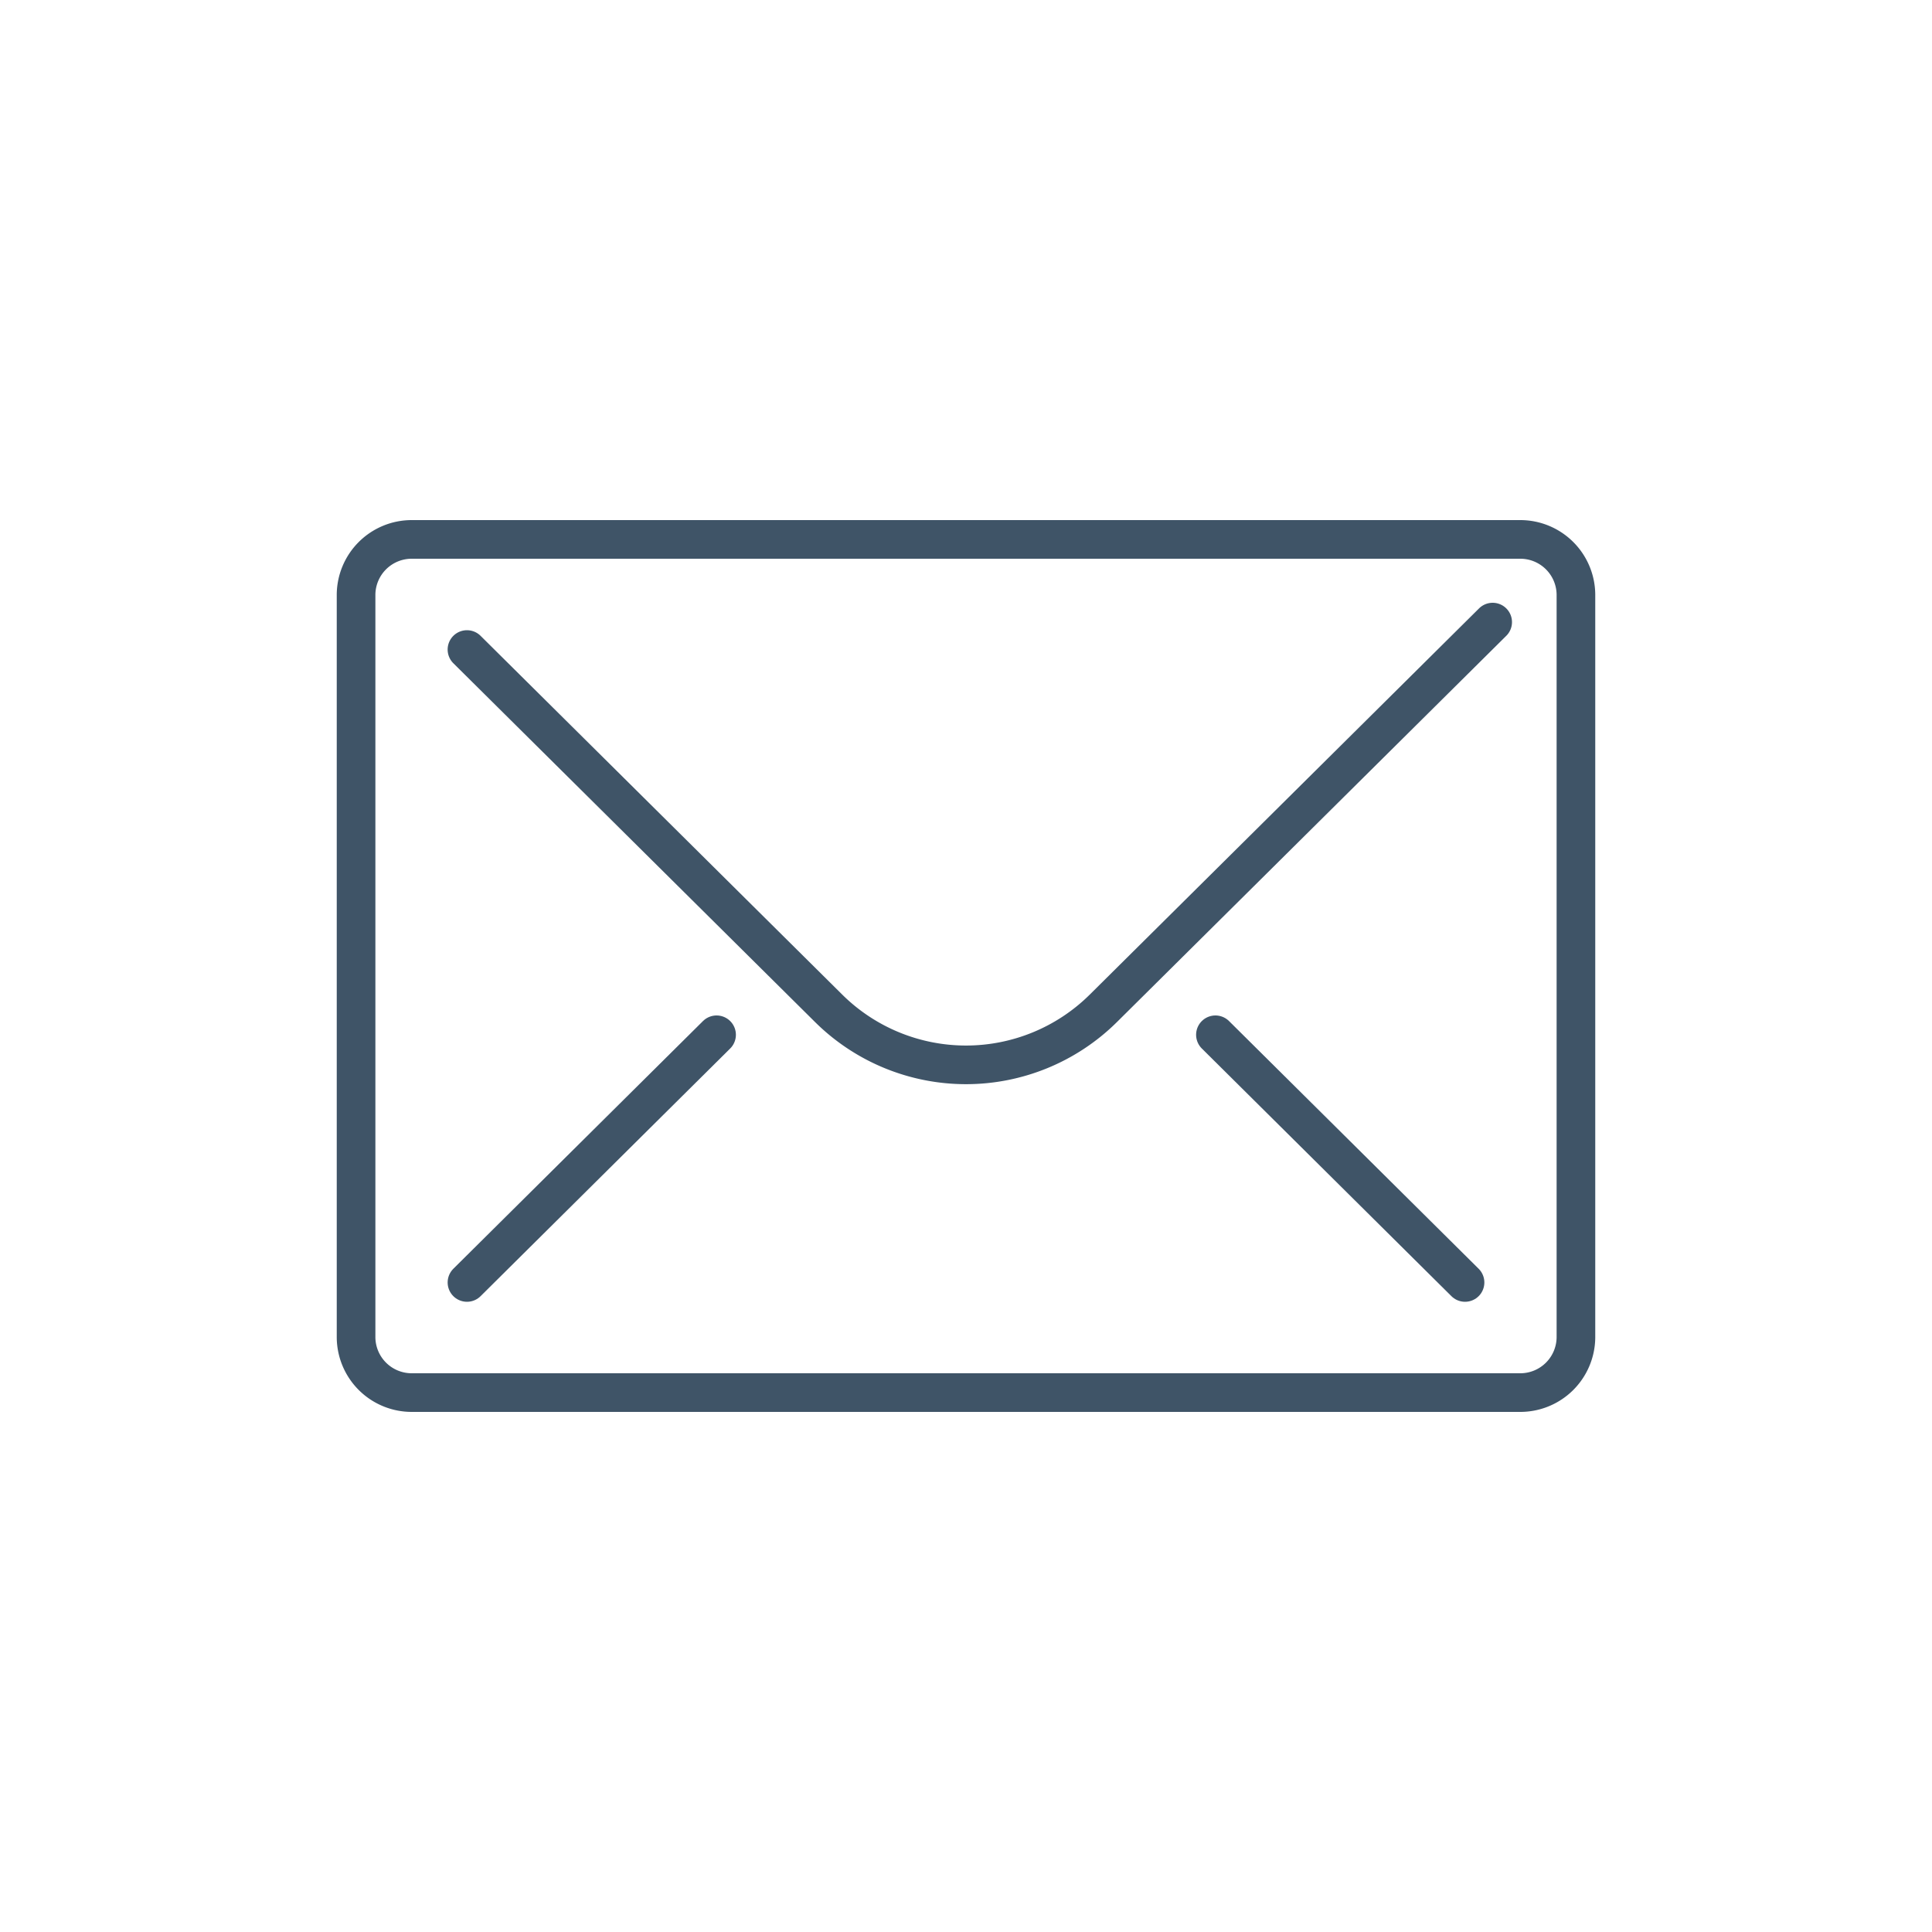
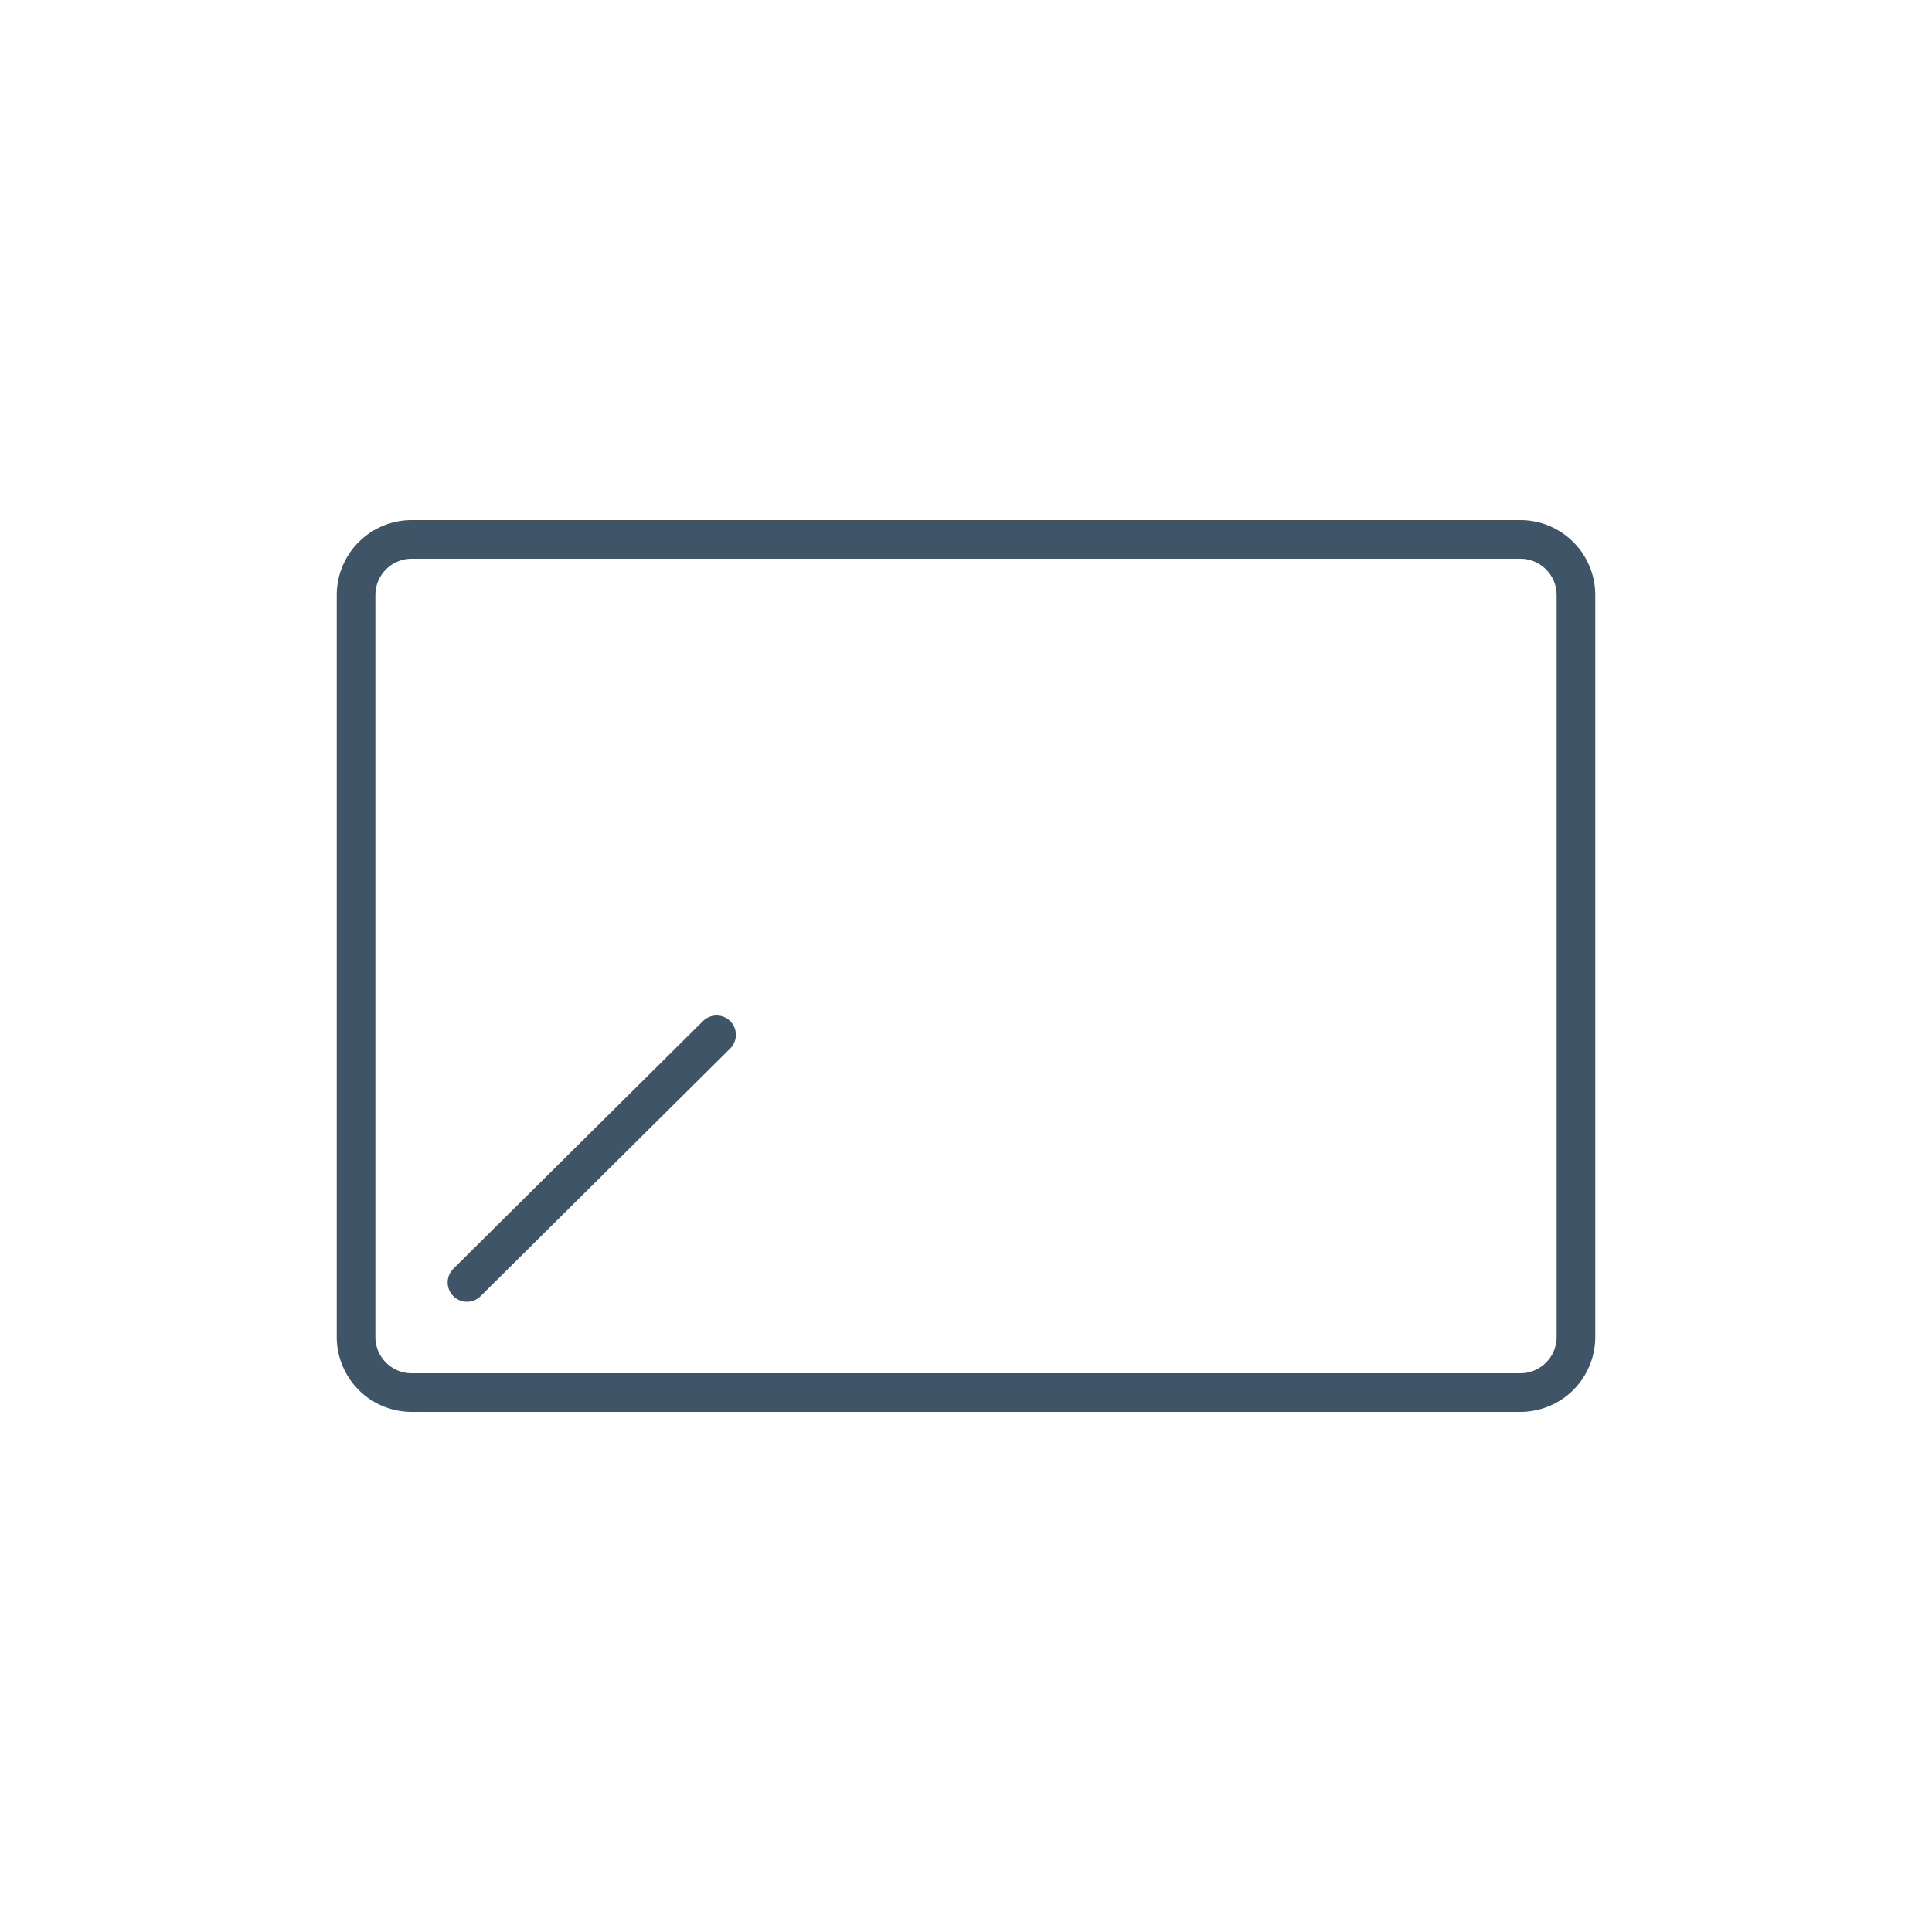
<svg xmlns="http://www.w3.org/2000/svg" id="レイヤー_1" data-name="レイヤー 1" viewBox="0 0 100 100">
  <defs>
    <style>.cls-1,.cls-2,.cls-3{fill:none;}.cls-1,.cls-2{stroke:#3f5467;stroke-miterlimit:10;stroke-width:2px;}.cls-2{stroke-linecap:round;}</style>
  </defs>
  <path class="cls-1" d="M81.57,69.23a2.88,2.88,0,0,1-2.87,2.85H21.3a2.88,2.88,0,0,1-2.87-2.85V30.77a2.88,2.88,0,0,1,2.87-2.85H78.7a2.88,2.88,0,0,1,2.87,2.85Z" />
-   <path class="cls-2" d="M77.26,32.2l-20.16,20a10.1,10.1,0,0,1-14.2,0L24.17,33.62" />
  <path class="cls-2" d="M24.17,66.38,37.09,53.56" />
-   <path class="cls-2" d="M75.83,66.38,62.91,53.56" />
  <rect class="cls-3" width="100" height="100" />
</svg>